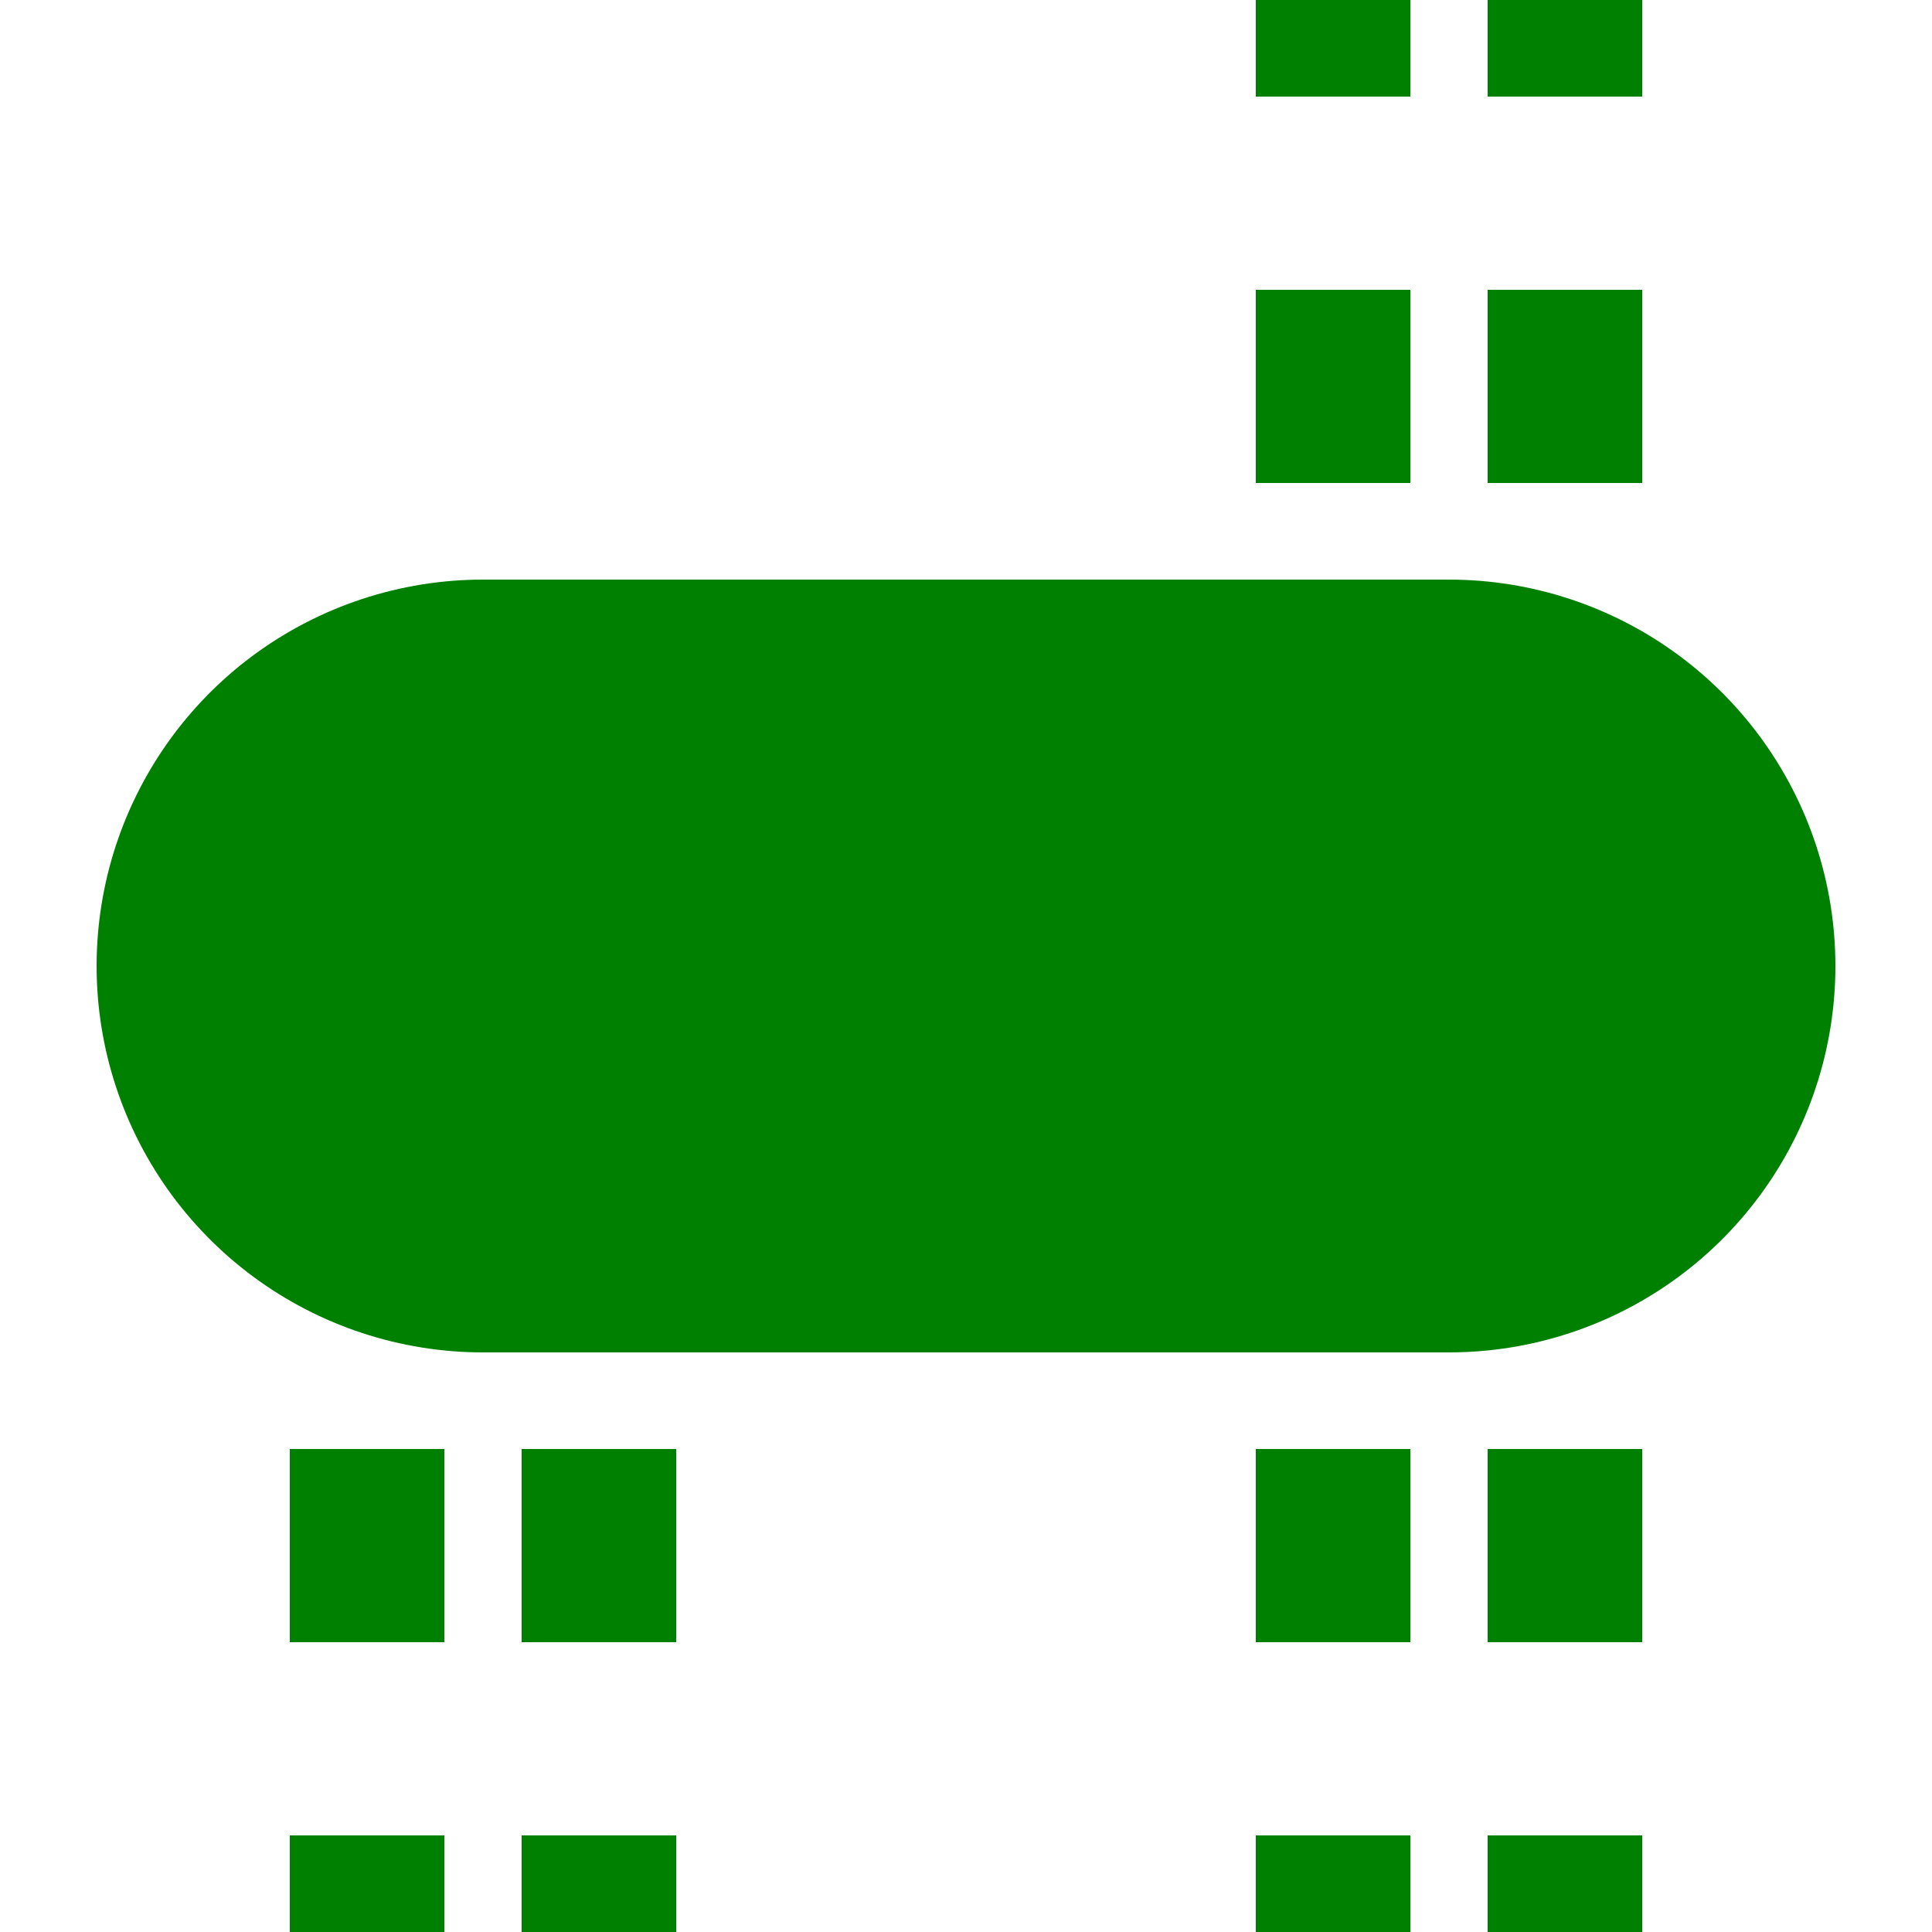
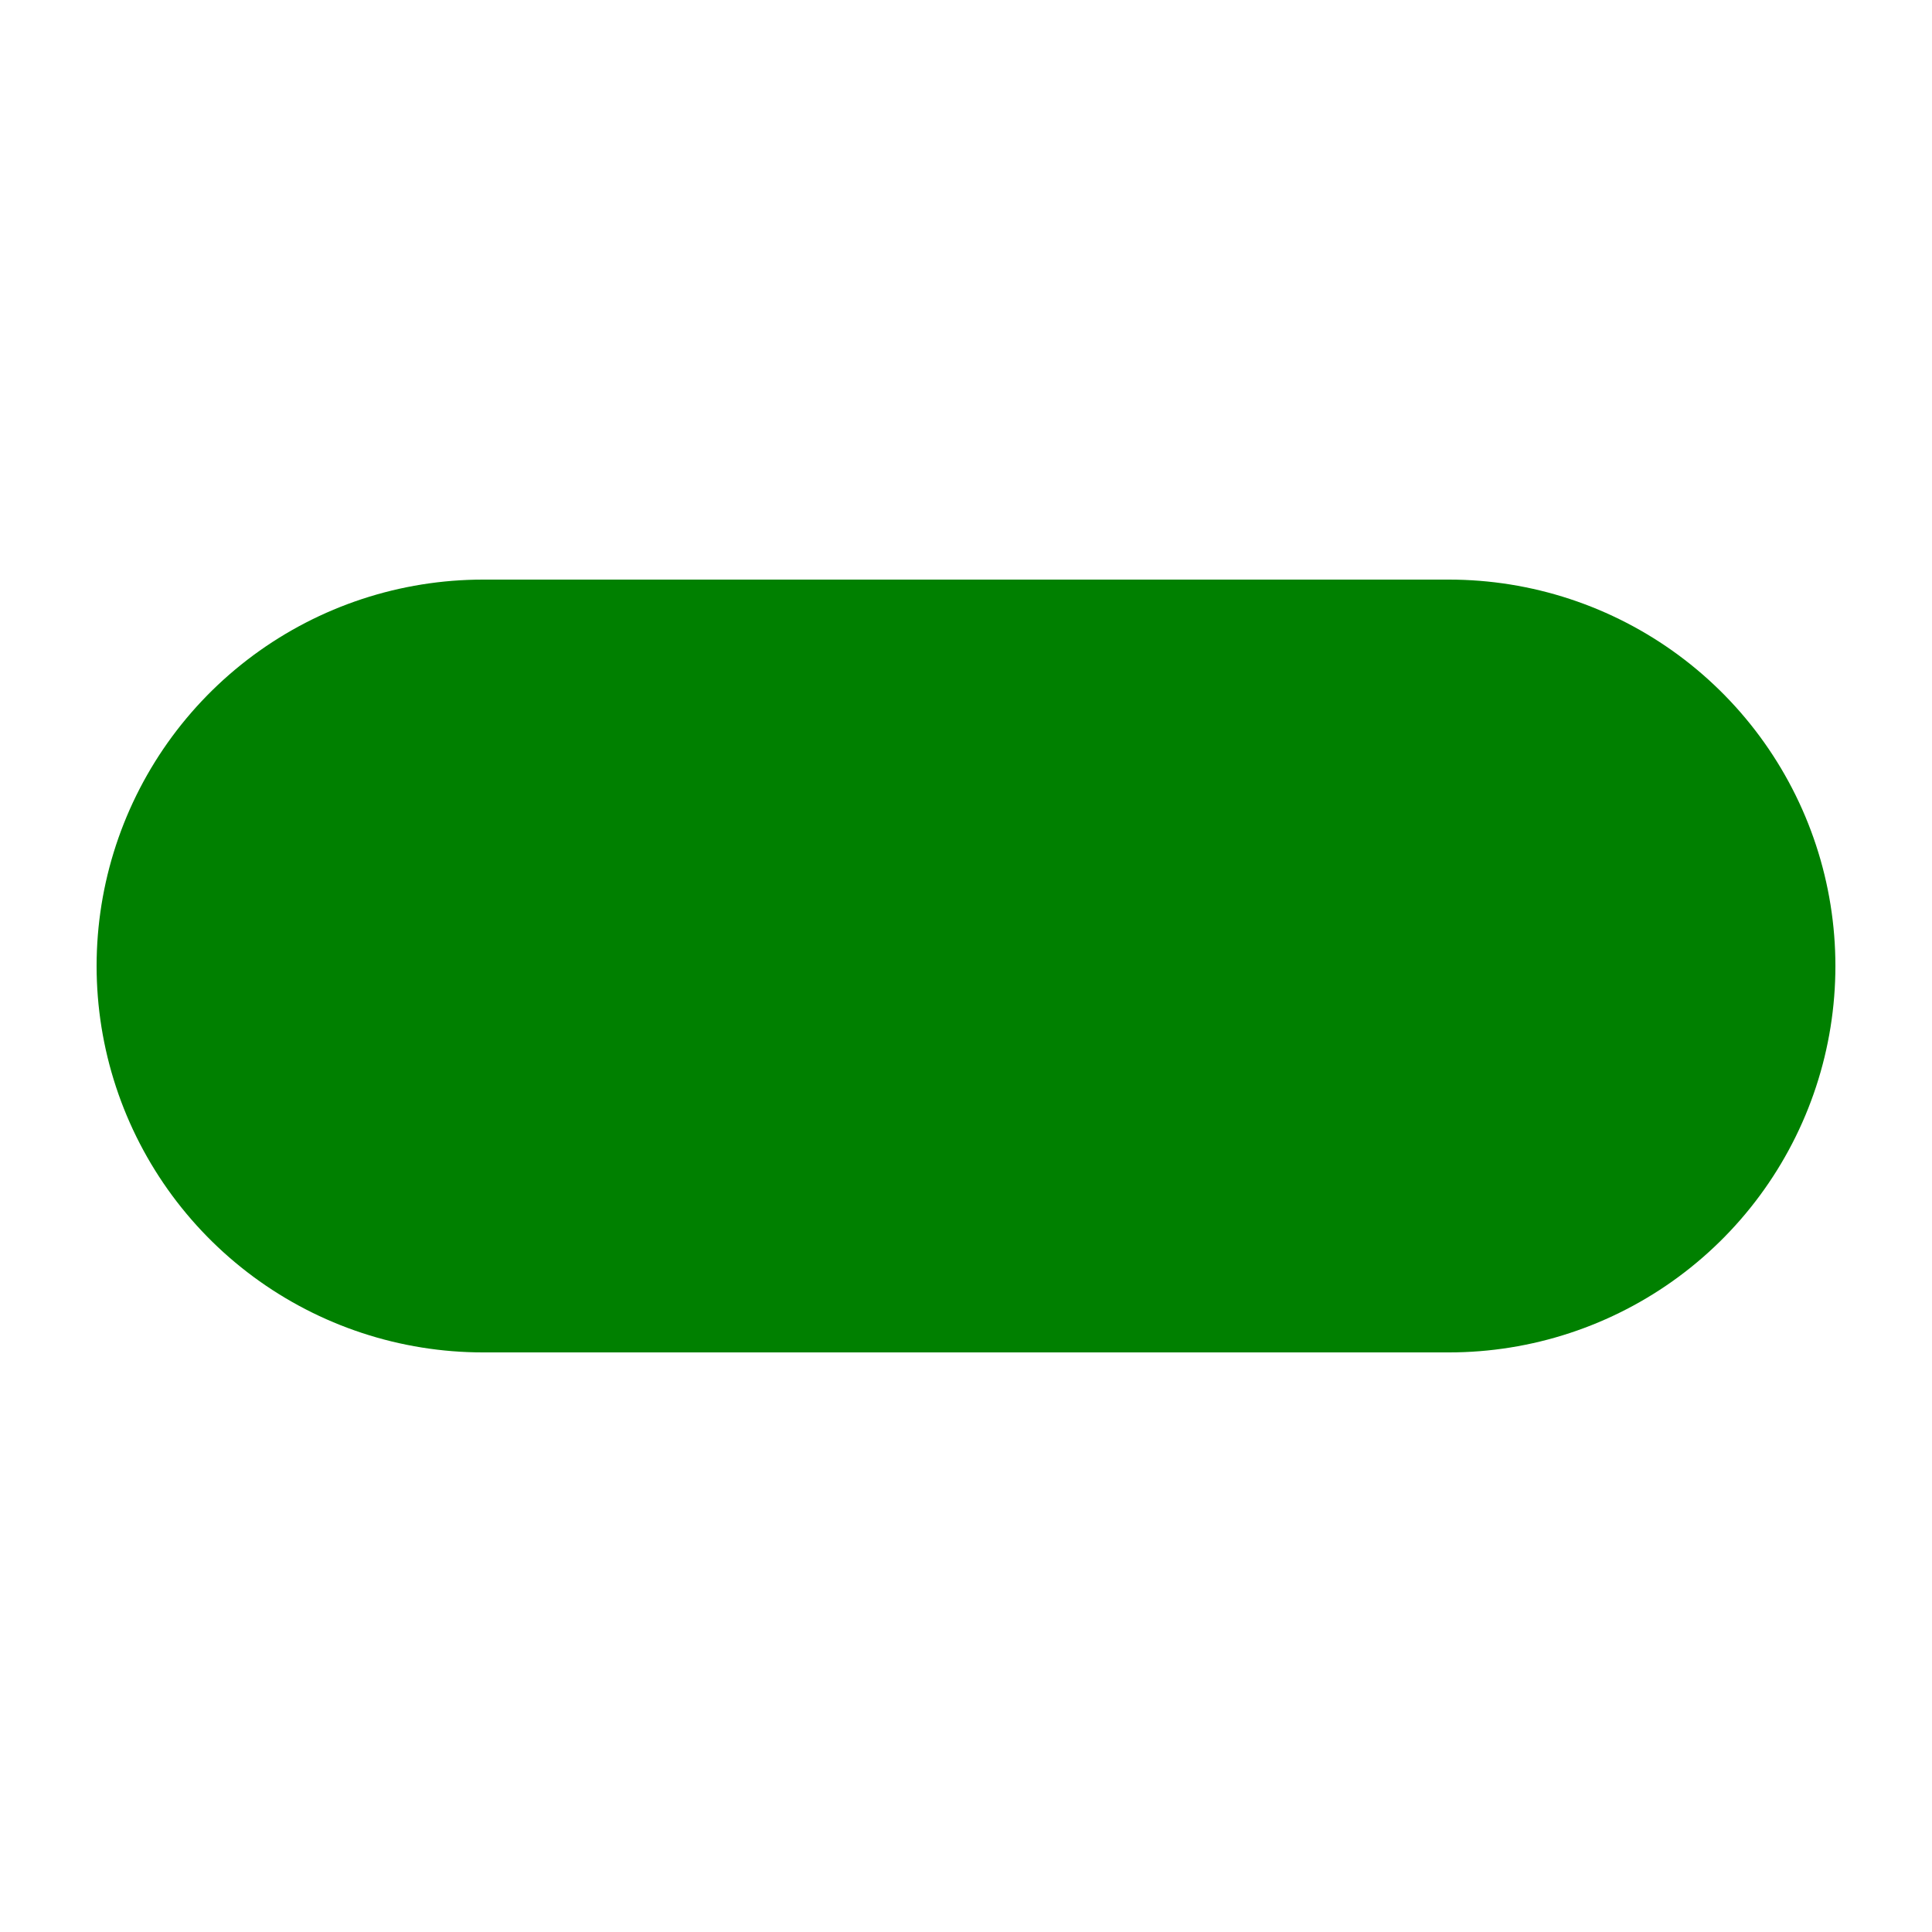
<svg xmlns="http://www.w3.org/2000/svg" width="500" height="500">
  <title>ftvKHSTa-HST</title>
  <g stroke="#008000">
-     <path d="M 95,525 V 275 m 60,0 V 500 M 345,525 V 0 m 60,525 V 0" stroke-width="40" stroke-dasharray="50" />
    <path d="M 125,250 H 375" stroke-width="200" stroke-linecap="round" />
  </g>
</svg>